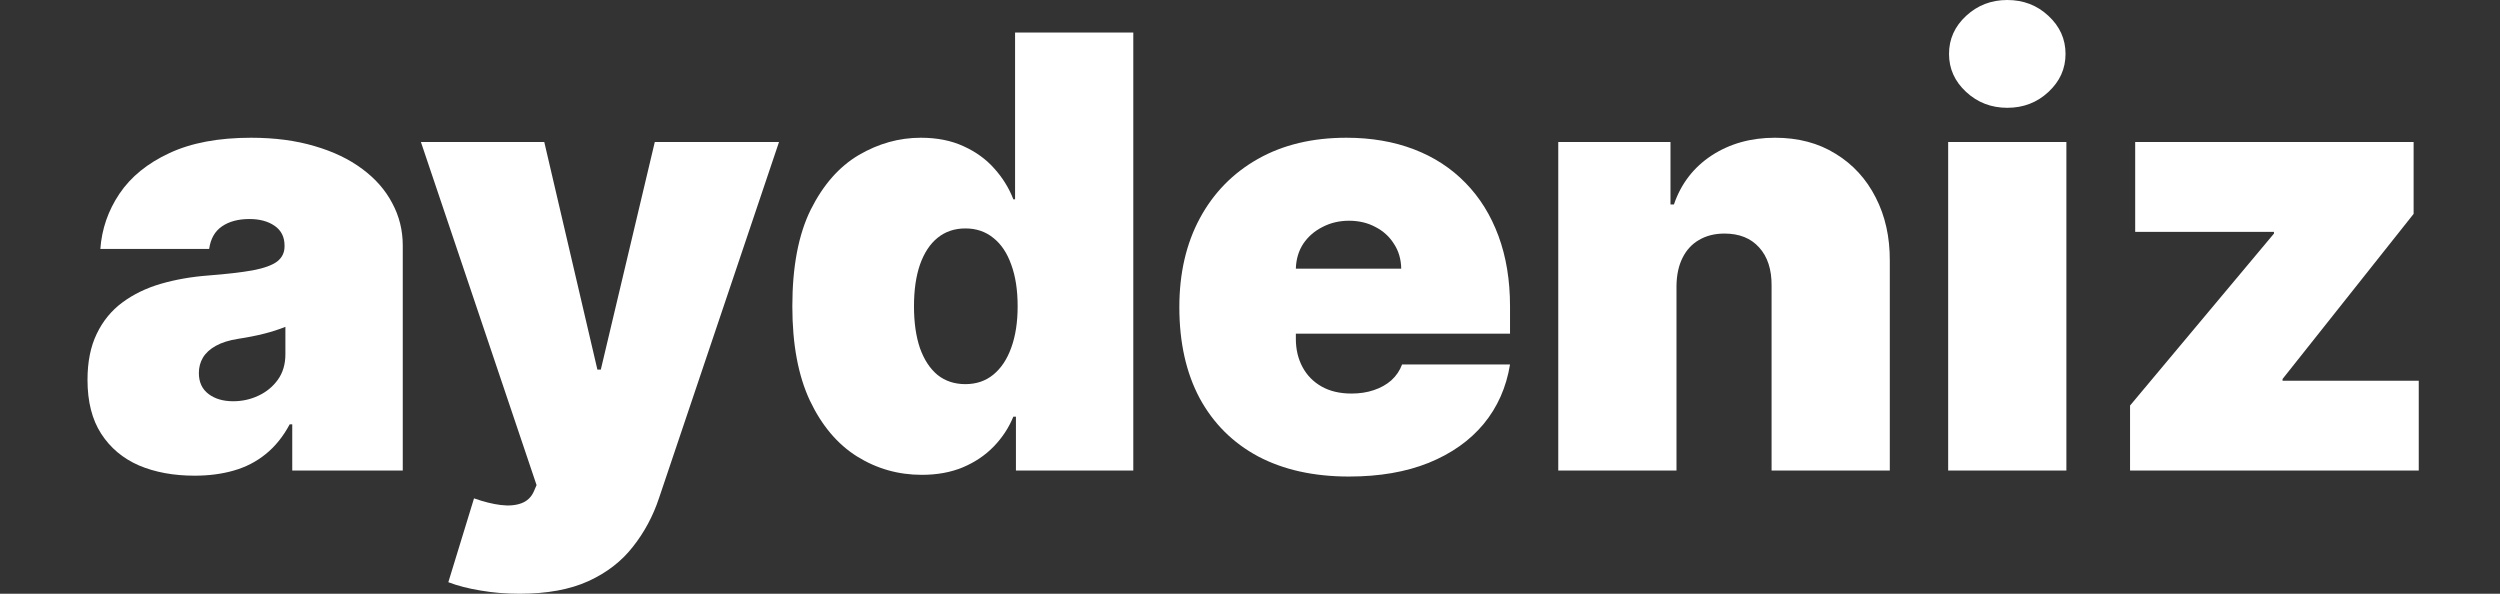
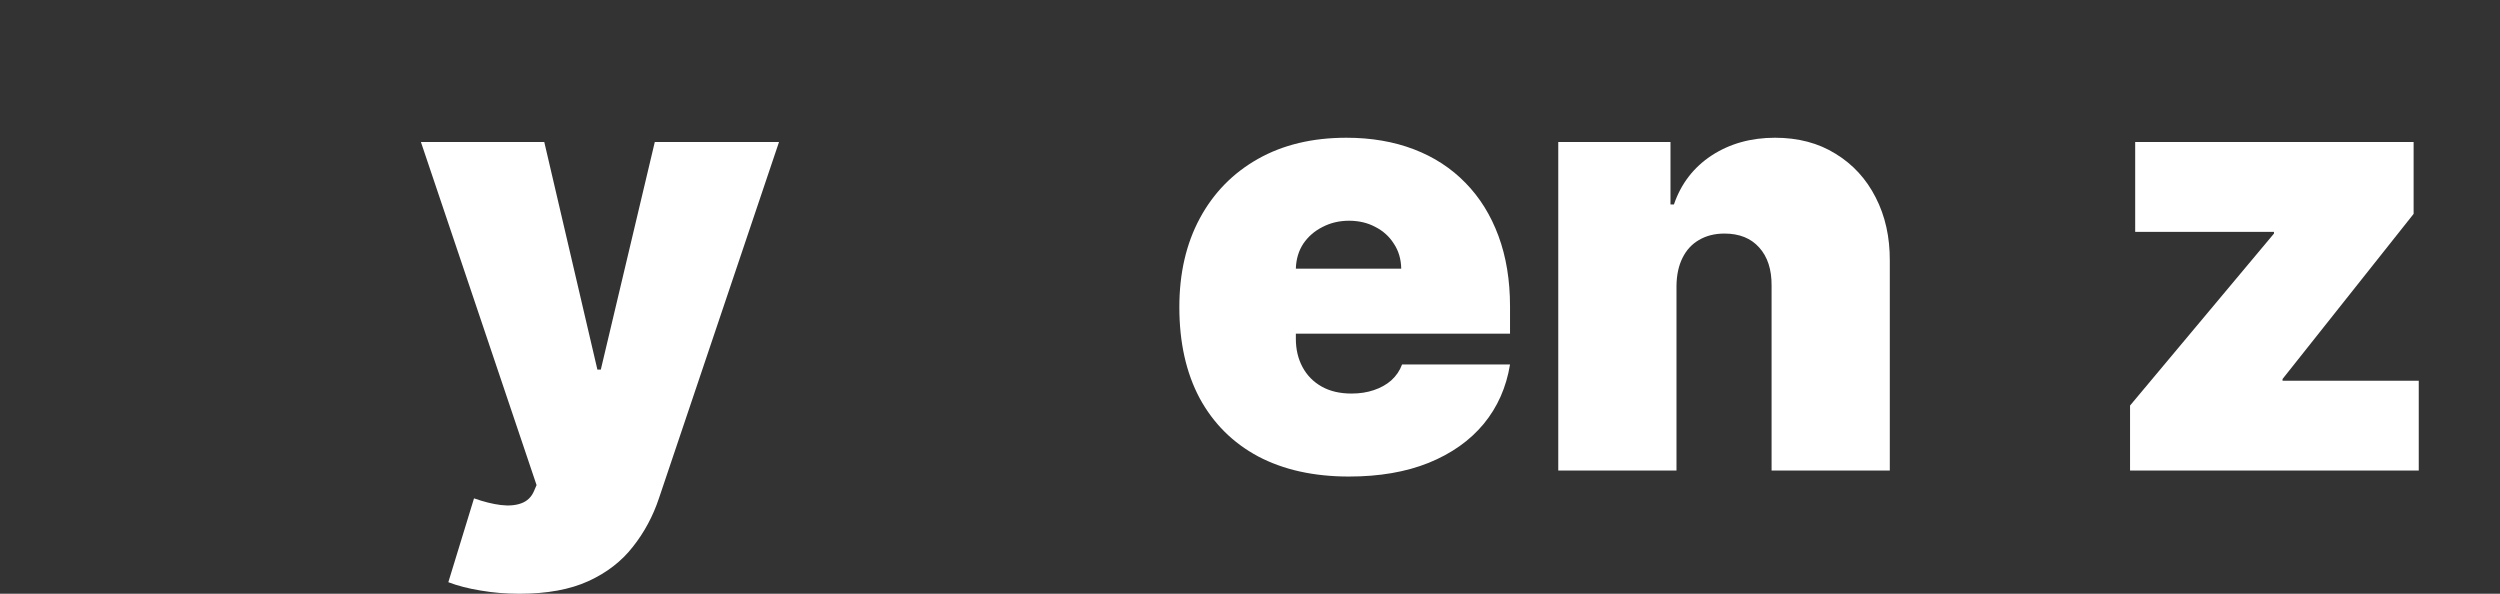
<svg xmlns="http://www.w3.org/2000/svg" width="400" height="95" viewBox="0 0 400 95" fill="none">
  <rect x="0" y="0" width="400" height="95" fill="#333333" stroke="none" />
-   <path d="M31.134 76.109C27.776 76.109 24.806 75.562 22.224 74.467C19.666 73.349 17.655 71.661 16.193 69.402C14.731 67.143 14 64.269 14 60.778C14 57.904 14.491 55.451 15.473 53.42C16.456 51.367 17.826 49.69 19.586 48.39C21.345 47.089 23.389 46.097 25.719 45.413C28.073 44.728 30.608 44.283 33.327 44.078C36.274 43.85 38.638 43.576 40.42 43.257C42.225 42.914 43.527 42.447 44.327 41.853C45.126 41.237 45.526 40.428 45.526 39.424V39.287C45.526 37.918 45.001 36.868 43.95 36.138C42.899 35.408 41.551 35.043 39.906 35.043C38.101 35.043 36.628 35.443 35.486 36.241C34.366 37.017 33.692 38.215 33.464 39.834H16.056C16.285 36.64 17.301 33.697 19.106 31.005C20.933 28.29 23.595 26.123 27.09 24.503C30.585 22.86 34.949 22.039 40.18 22.039C43.95 22.039 47.331 22.484 50.323 23.374C53.316 24.241 55.863 25.461 57.965 27.035C60.067 28.587 61.666 30.412 62.762 32.511C63.882 34.587 64.442 36.846 64.442 39.287V75.288H46.76V67.896H46.348C45.297 69.858 44.018 71.444 42.51 72.653C41.026 73.862 39.324 74.741 37.405 75.288C35.508 75.836 33.418 76.109 31.134 76.109ZM37.302 64.2C38.741 64.2 40.089 63.904 41.345 63.31C42.625 62.717 43.664 61.862 44.464 60.744C45.263 59.626 45.663 58.269 45.663 56.672V52.291C45.16 52.496 44.624 52.69 44.053 52.873C43.504 53.055 42.91 53.227 42.271 53.386C41.654 53.546 40.991 53.694 40.283 53.831C39.598 53.968 38.878 54.093 38.124 54.208C36.662 54.436 35.463 54.812 34.526 55.337C33.612 55.839 32.927 56.466 32.47 57.219C32.036 57.949 31.819 58.77 31.819 59.683C31.819 61.143 32.333 62.261 33.361 63.037C34.389 63.812 35.703 64.2 37.302 64.2Z" fill="white" />
  <path d="M83.109 95C80.938 95 78.871 94.829 76.906 94.487C74.942 94.167 73.217 93.722 71.732 93.152L75.844 79.737C77.397 80.285 78.814 80.638 80.093 80.798C81.395 80.958 82.503 80.866 83.417 80.524C84.354 80.182 85.028 79.532 85.439 78.573L85.85 77.615L67.346 22.723H87.084L95.582 59.135H96.13L104.766 22.723H124.641L105.451 79.669C104.491 82.566 103.098 85.167 101.27 87.471C99.466 89.798 97.09 91.635 94.143 92.981C91.196 94.327 87.518 95 83.109 95Z" fill="white" />
-   <path d="M147.471 75.973C143.725 75.973 140.275 74.992 137.123 73.029C133.993 71.067 131.48 68.09 129.584 64.098C127.71 60.105 126.774 55.074 126.774 49.006C126.774 42.663 127.756 37.507 129.721 33.538C131.708 29.568 134.267 26.659 137.397 24.811C140.549 22.963 143.862 22.039 147.334 22.039C149.939 22.039 152.223 22.495 154.188 23.408C156.152 24.297 157.797 25.495 159.122 27.001C160.447 28.484 161.452 30.115 162.138 31.895H162.412V5.202H181.327V75.288H162.549V66.664H162.138C161.407 68.444 160.356 70.041 158.985 71.455C157.637 72.847 155.992 73.954 154.051 74.775C152.132 75.573 149.939 75.973 147.471 75.973ZM154.462 61.462C156.198 61.462 157.683 60.961 158.917 59.957C160.173 58.93 161.133 57.493 161.795 55.645C162.48 53.774 162.823 51.561 162.823 49.006C162.823 46.405 162.48 44.181 161.795 42.333C161.133 40.462 160.173 39.036 158.917 38.055C157.683 37.051 156.198 36.549 154.462 36.549C152.726 36.549 151.241 37.051 150.007 38.055C148.796 39.036 147.86 40.462 147.197 42.333C146.557 44.181 146.238 46.405 146.238 49.006C146.238 51.607 146.557 53.843 147.197 55.713C147.86 57.561 148.796 58.987 150.007 59.991C151.241 60.972 152.726 61.462 154.462 61.462Z" fill="white" />
  <path d="M215.835 76.246C210.215 76.246 205.372 75.174 201.305 73.029C197.262 70.862 194.143 67.759 191.95 63.721C189.78 59.66 188.695 54.801 188.695 49.143C188.695 43.713 189.791 38.967 191.985 34.906C194.178 30.845 197.273 27.686 201.271 25.427C205.269 23.168 209.986 22.039 215.423 22.039C219.398 22.039 222.996 22.655 226.218 23.887C229.439 25.119 232.192 26.91 234.476 29.26C236.761 31.587 238.52 34.416 239.753 37.747C240.987 41.078 241.604 44.831 241.604 49.006V53.386H194.589V42.983H224.196C224.173 41.477 223.785 40.154 223.031 39.013C222.3 37.849 221.306 36.948 220.05 36.309C218.816 35.648 217.411 35.317 215.835 35.317C214.304 35.317 212.899 35.648 211.62 36.309C210.34 36.948 209.312 37.838 208.536 38.979C207.782 40.12 207.382 41.454 207.336 42.983V54.208C207.336 55.896 207.69 57.401 208.399 58.725C209.107 60.048 210.123 61.086 211.448 61.839C212.773 62.592 214.373 62.968 216.246 62.968C217.548 62.968 218.736 62.786 219.81 62.421C220.906 62.056 221.843 61.531 222.62 60.846C223.396 60.139 223.967 59.295 224.333 58.314H241.604C241.01 61.965 239.605 65.136 237.389 67.828C235.173 70.497 232.237 72.573 228.582 74.056C224.95 75.516 220.701 76.246 215.835 76.246Z" fill="white" />
  <path d="M268.238 45.721V75.288H249.322V22.723H267.278V32.716H267.827C268.969 29.385 270.979 26.773 273.858 24.879C276.759 22.986 280.14 22.039 284.001 22.039C287.725 22.039 290.957 22.895 293.699 24.605C296.463 26.294 298.599 28.621 300.107 31.587C301.637 34.553 302.391 37.941 302.368 41.751V75.288H283.453V45.721C283.476 43.12 282.813 41.078 281.465 39.595C280.14 38.112 278.29 37.37 275.914 37.37C274.36 37.37 273.001 37.712 271.836 38.397C270.694 39.059 269.814 40.017 269.197 41.272C268.581 42.504 268.261 43.986 268.238 45.721Z" fill="white" />
-   <path d="M311.706 75.288V22.723H330.622V75.288H311.706ZM321.164 17.248C318.605 17.248 316.412 16.404 314.585 14.715C312.757 13.027 311.843 10.997 311.843 8.624C311.843 6.251 312.757 4.221 314.585 2.532C316.412 0.844 318.605 0 321.164 0C323.745 0 325.938 0.844 327.743 2.532C329.571 4.221 330.485 6.251 330.485 8.624C330.485 10.997 329.571 13.027 327.743 14.715C325.938 16.404 323.745 17.248 321.164 17.248Z" fill="white" />
  <path d="M340.808 75.288V64.885L363.835 37.37V37.096H341.63V22.723H386.178V34.222L365.206 60.641V60.915H387V75.288H340.808Z" fill="white" />
</svg>